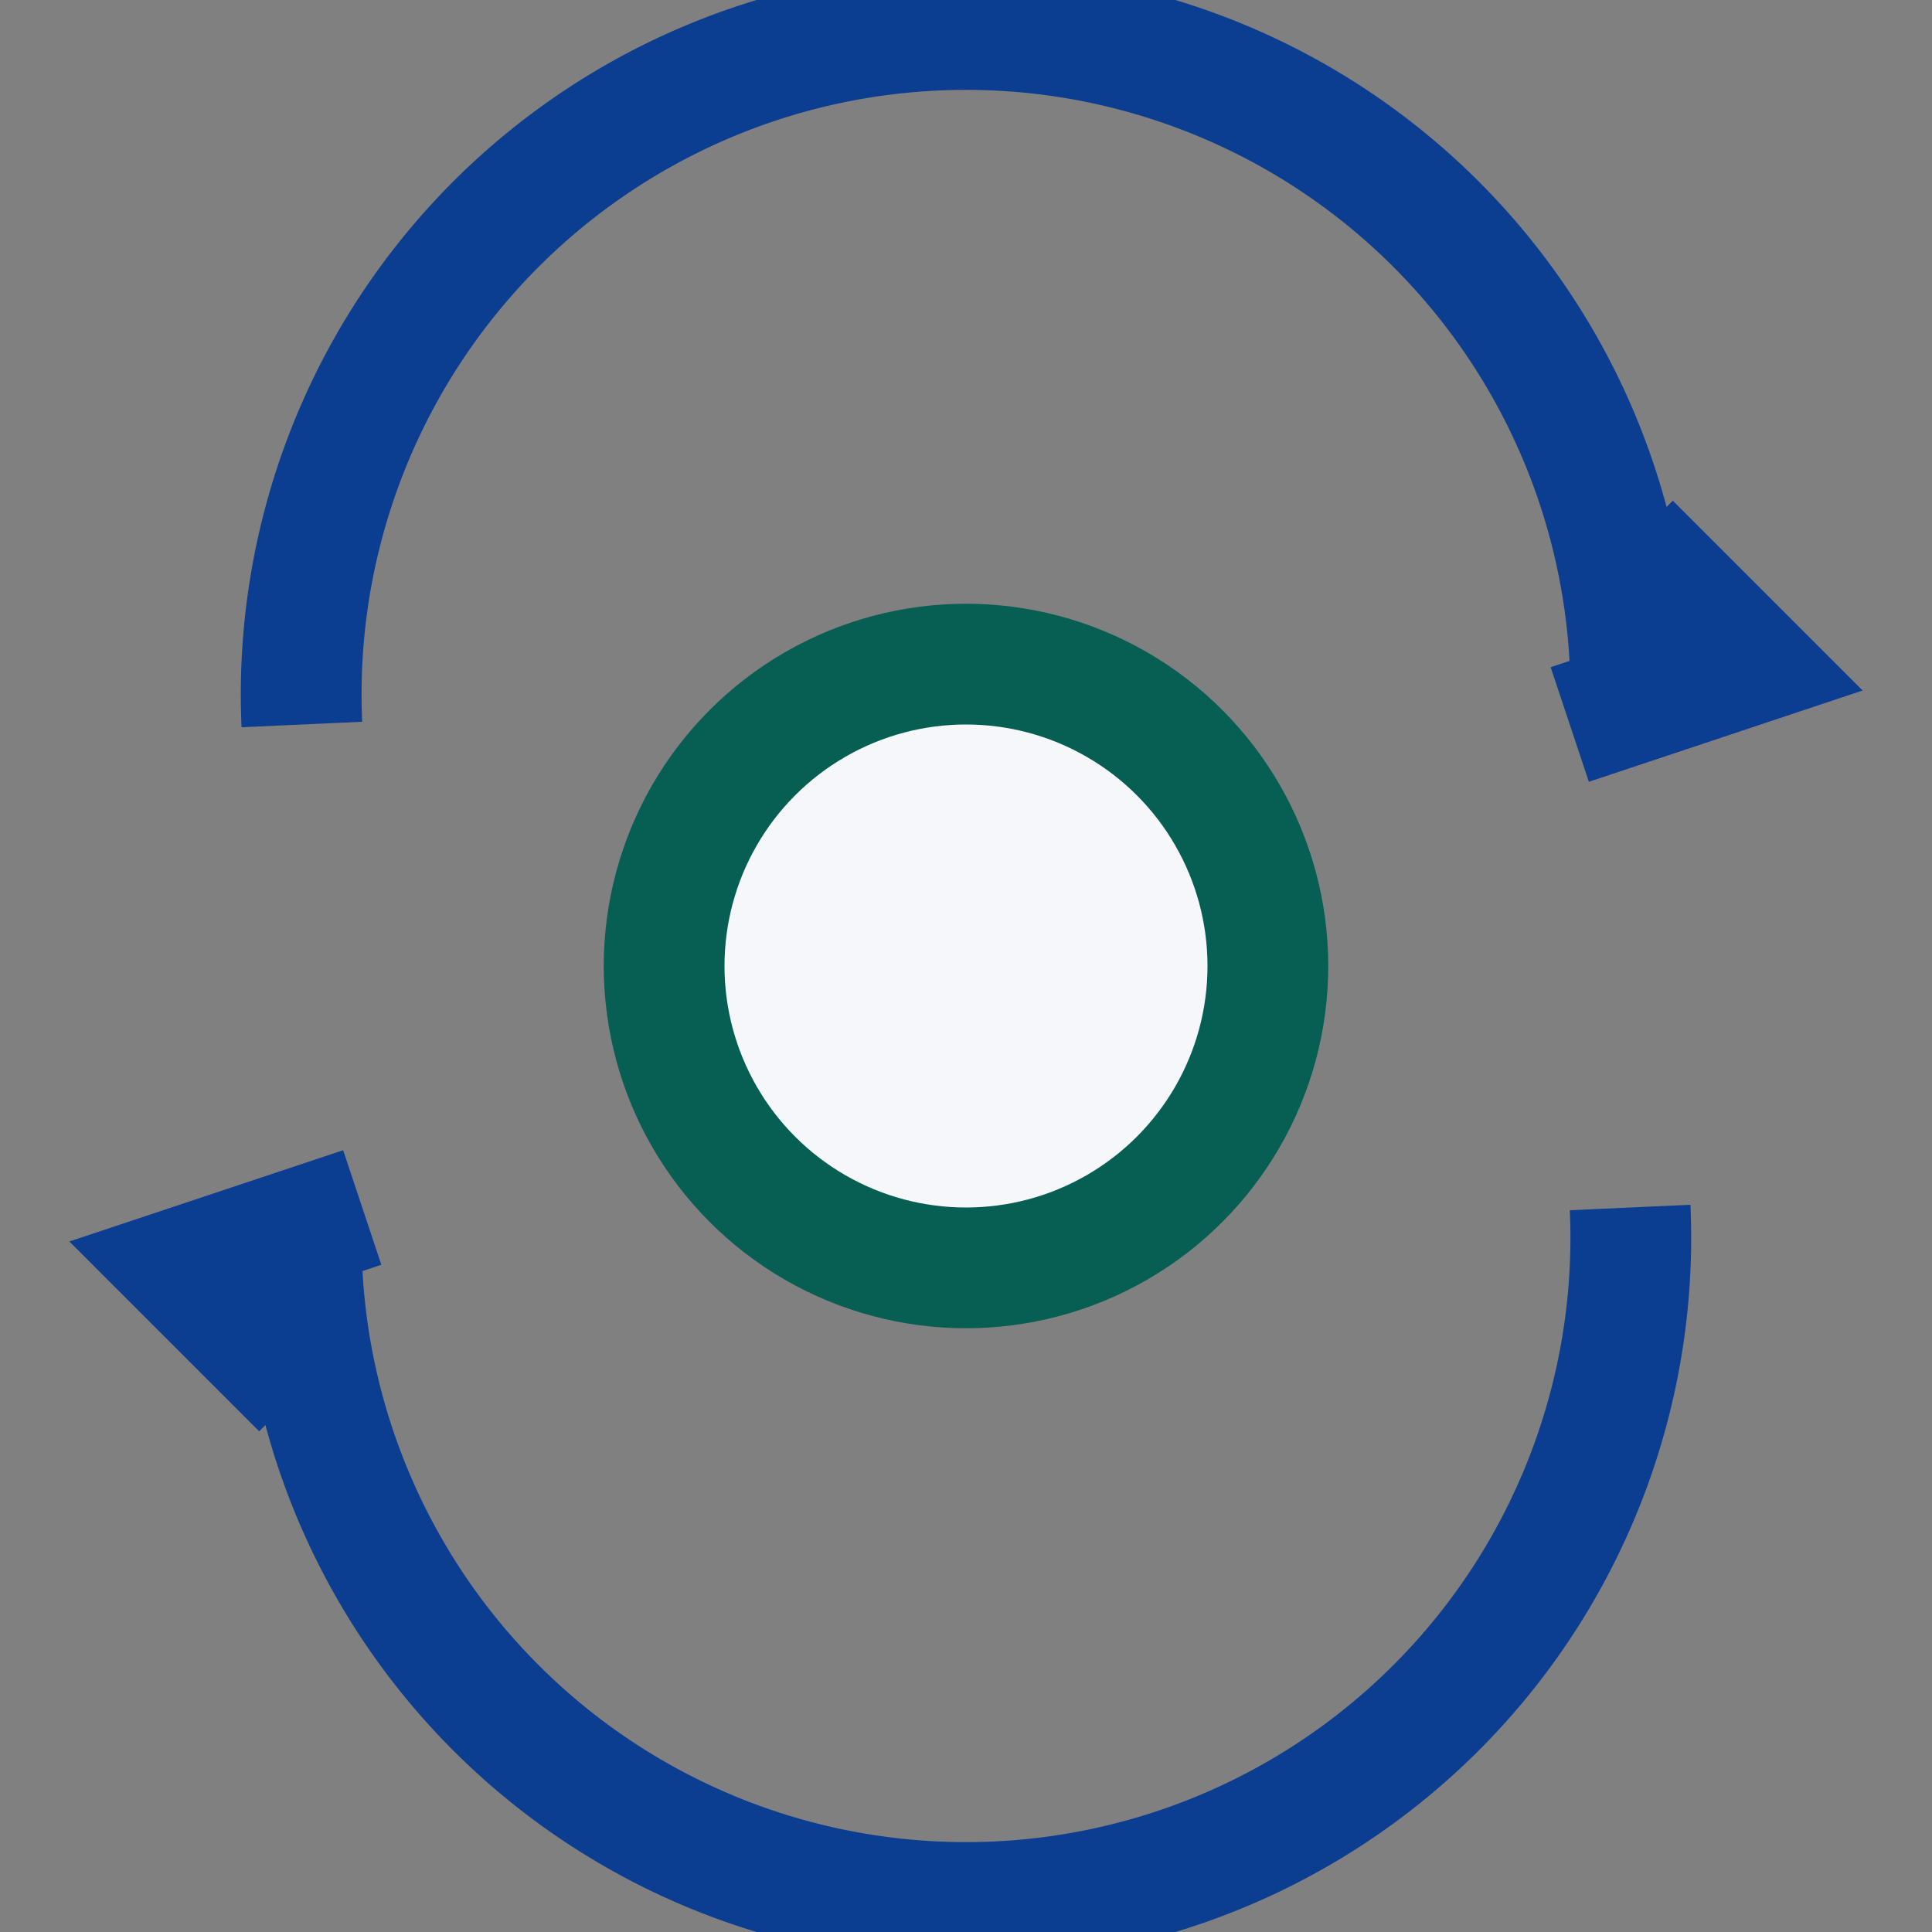
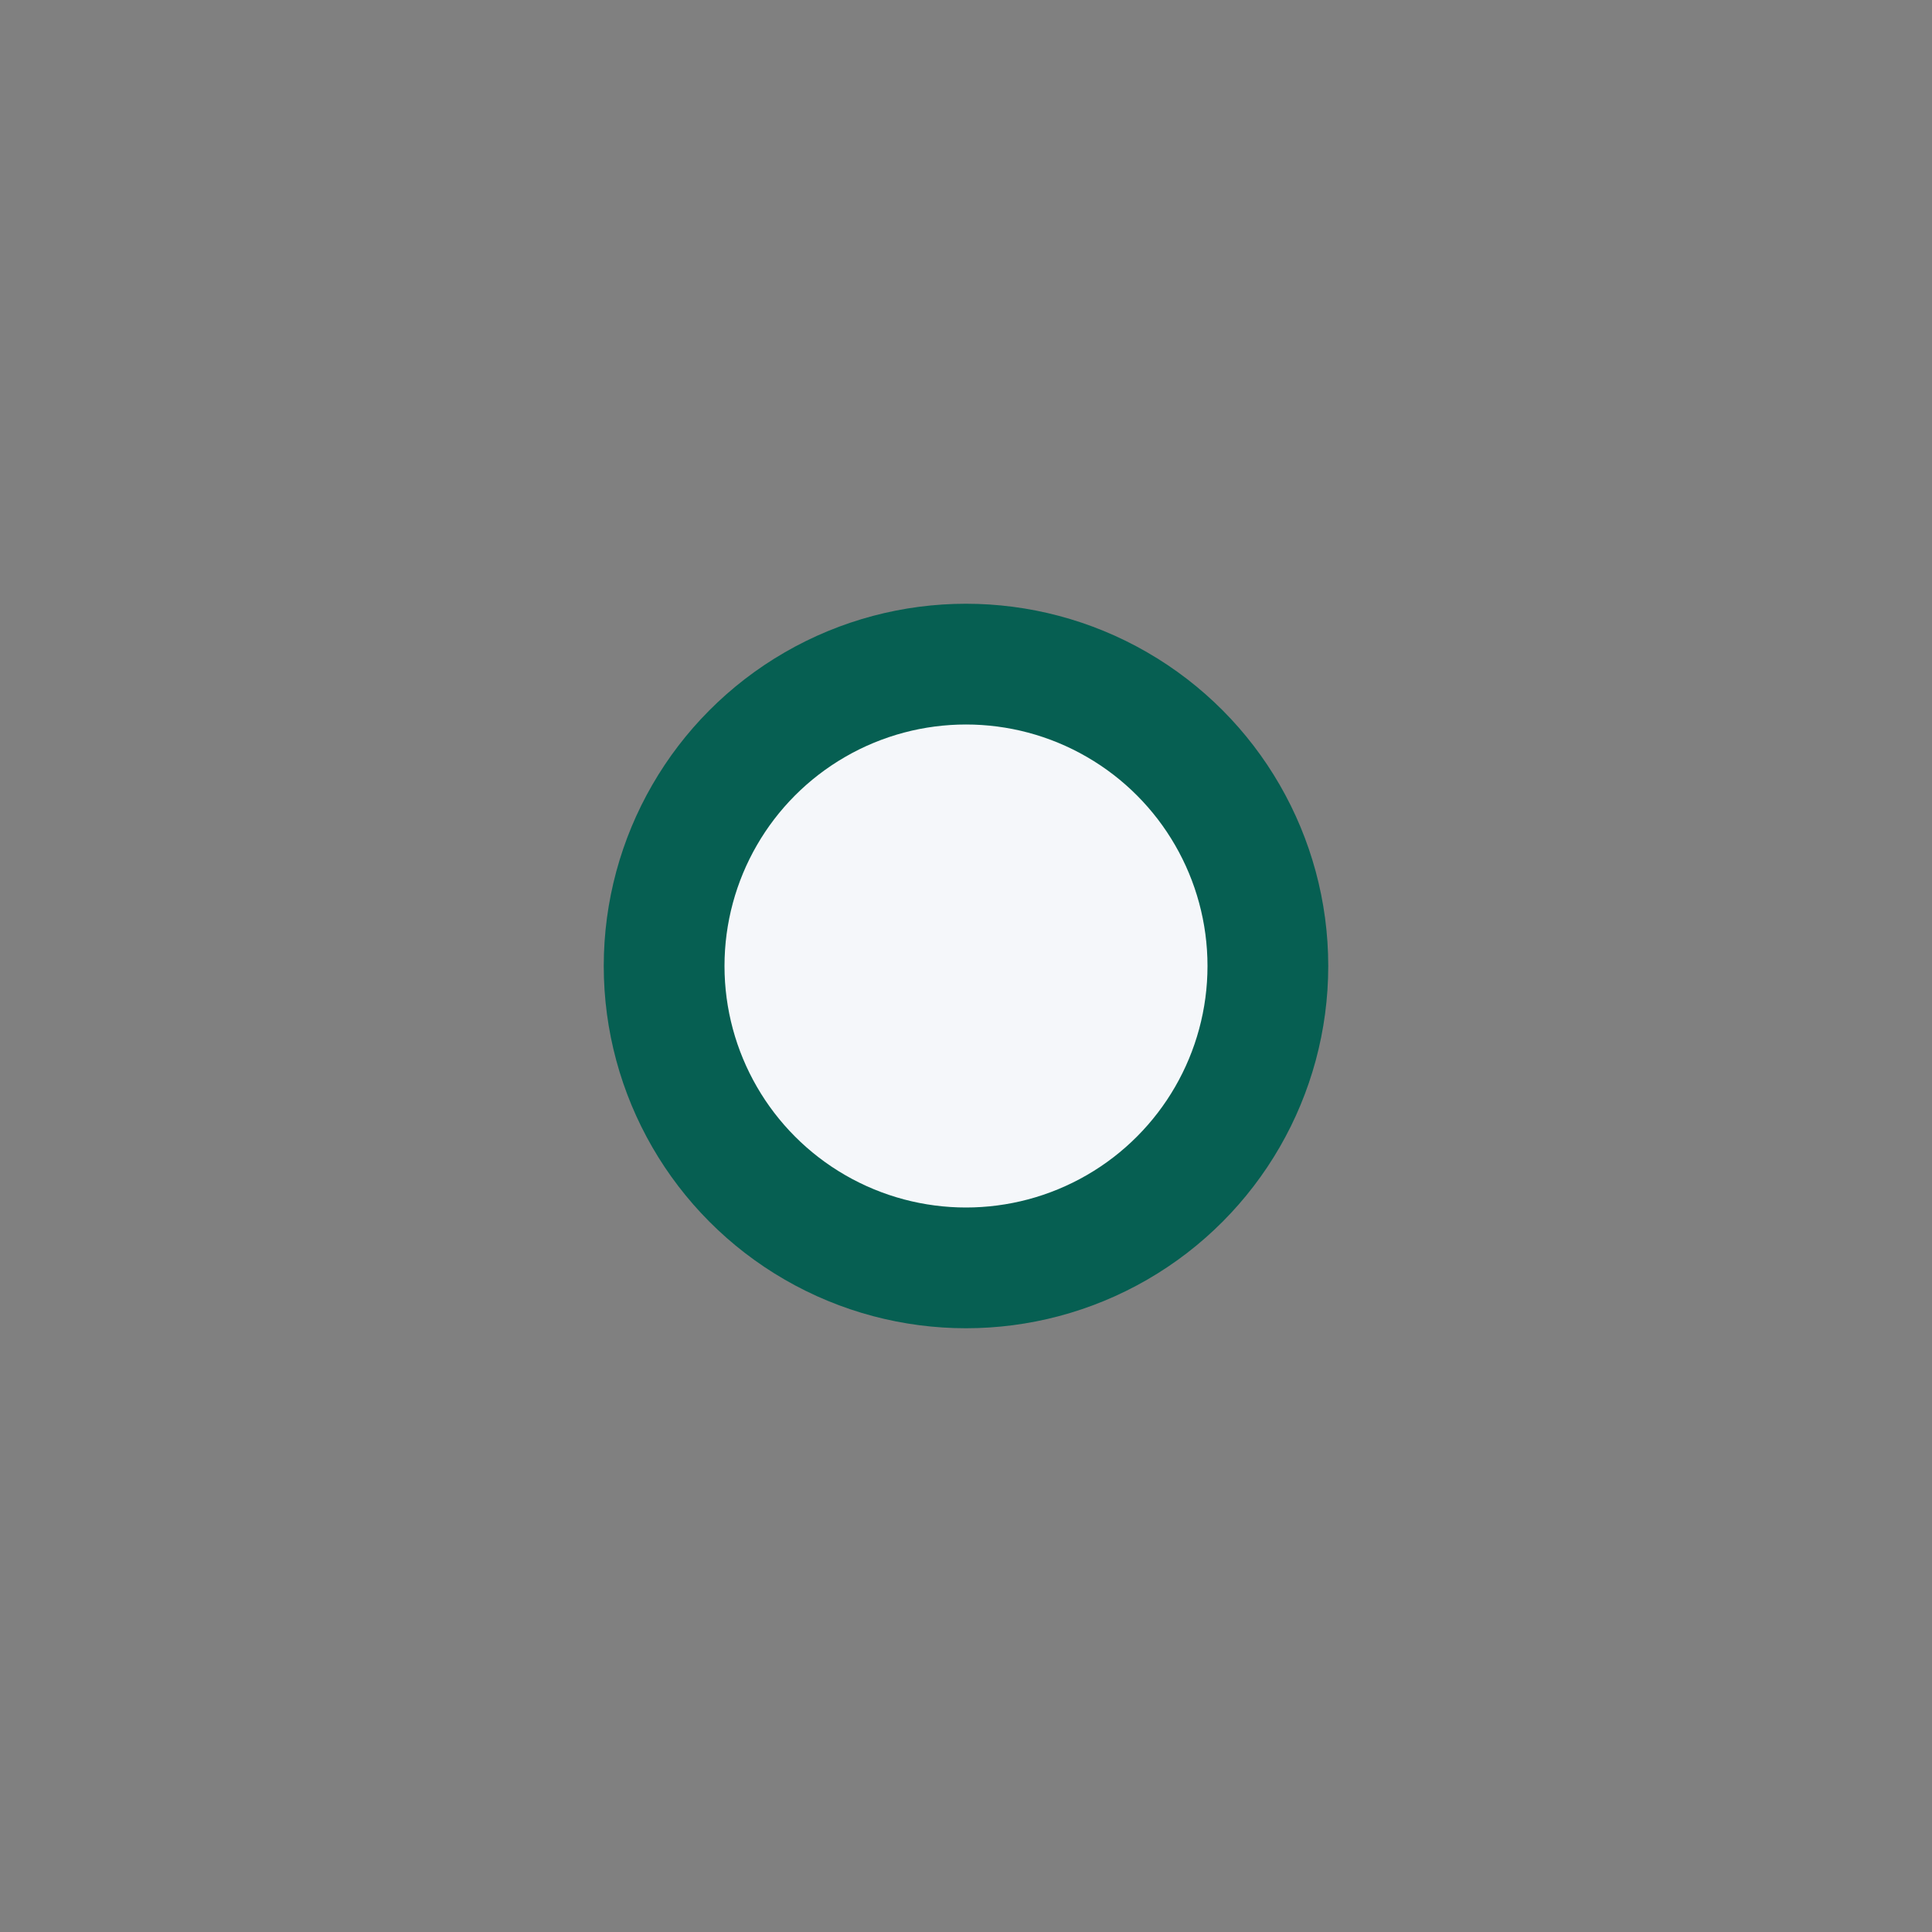
<svg xmlns="http://www.w3.org/2000/svg" width="32" height="32" viewBox="0 0 32 32">
  <rect x="0" y="0" width="32" height="32" fill="#808080" stroke="none" />
  <circle cx="16" cy="16" r="5" fill="#F5F7FA" stroke="#065F52" stroke-width="2" />
-   <path fill="none" stroke="#0B3D91" stroke-width="2" d="M5 12a11 11 0 0 1 22-1M27 9l2 2-3 1" />
-   <path fill="none" stroke="#0B3D91" stroke-width="2" d="M27 20a11 11 0 0 1-22 1M5 23l-2-2 3-1" />
</svg>